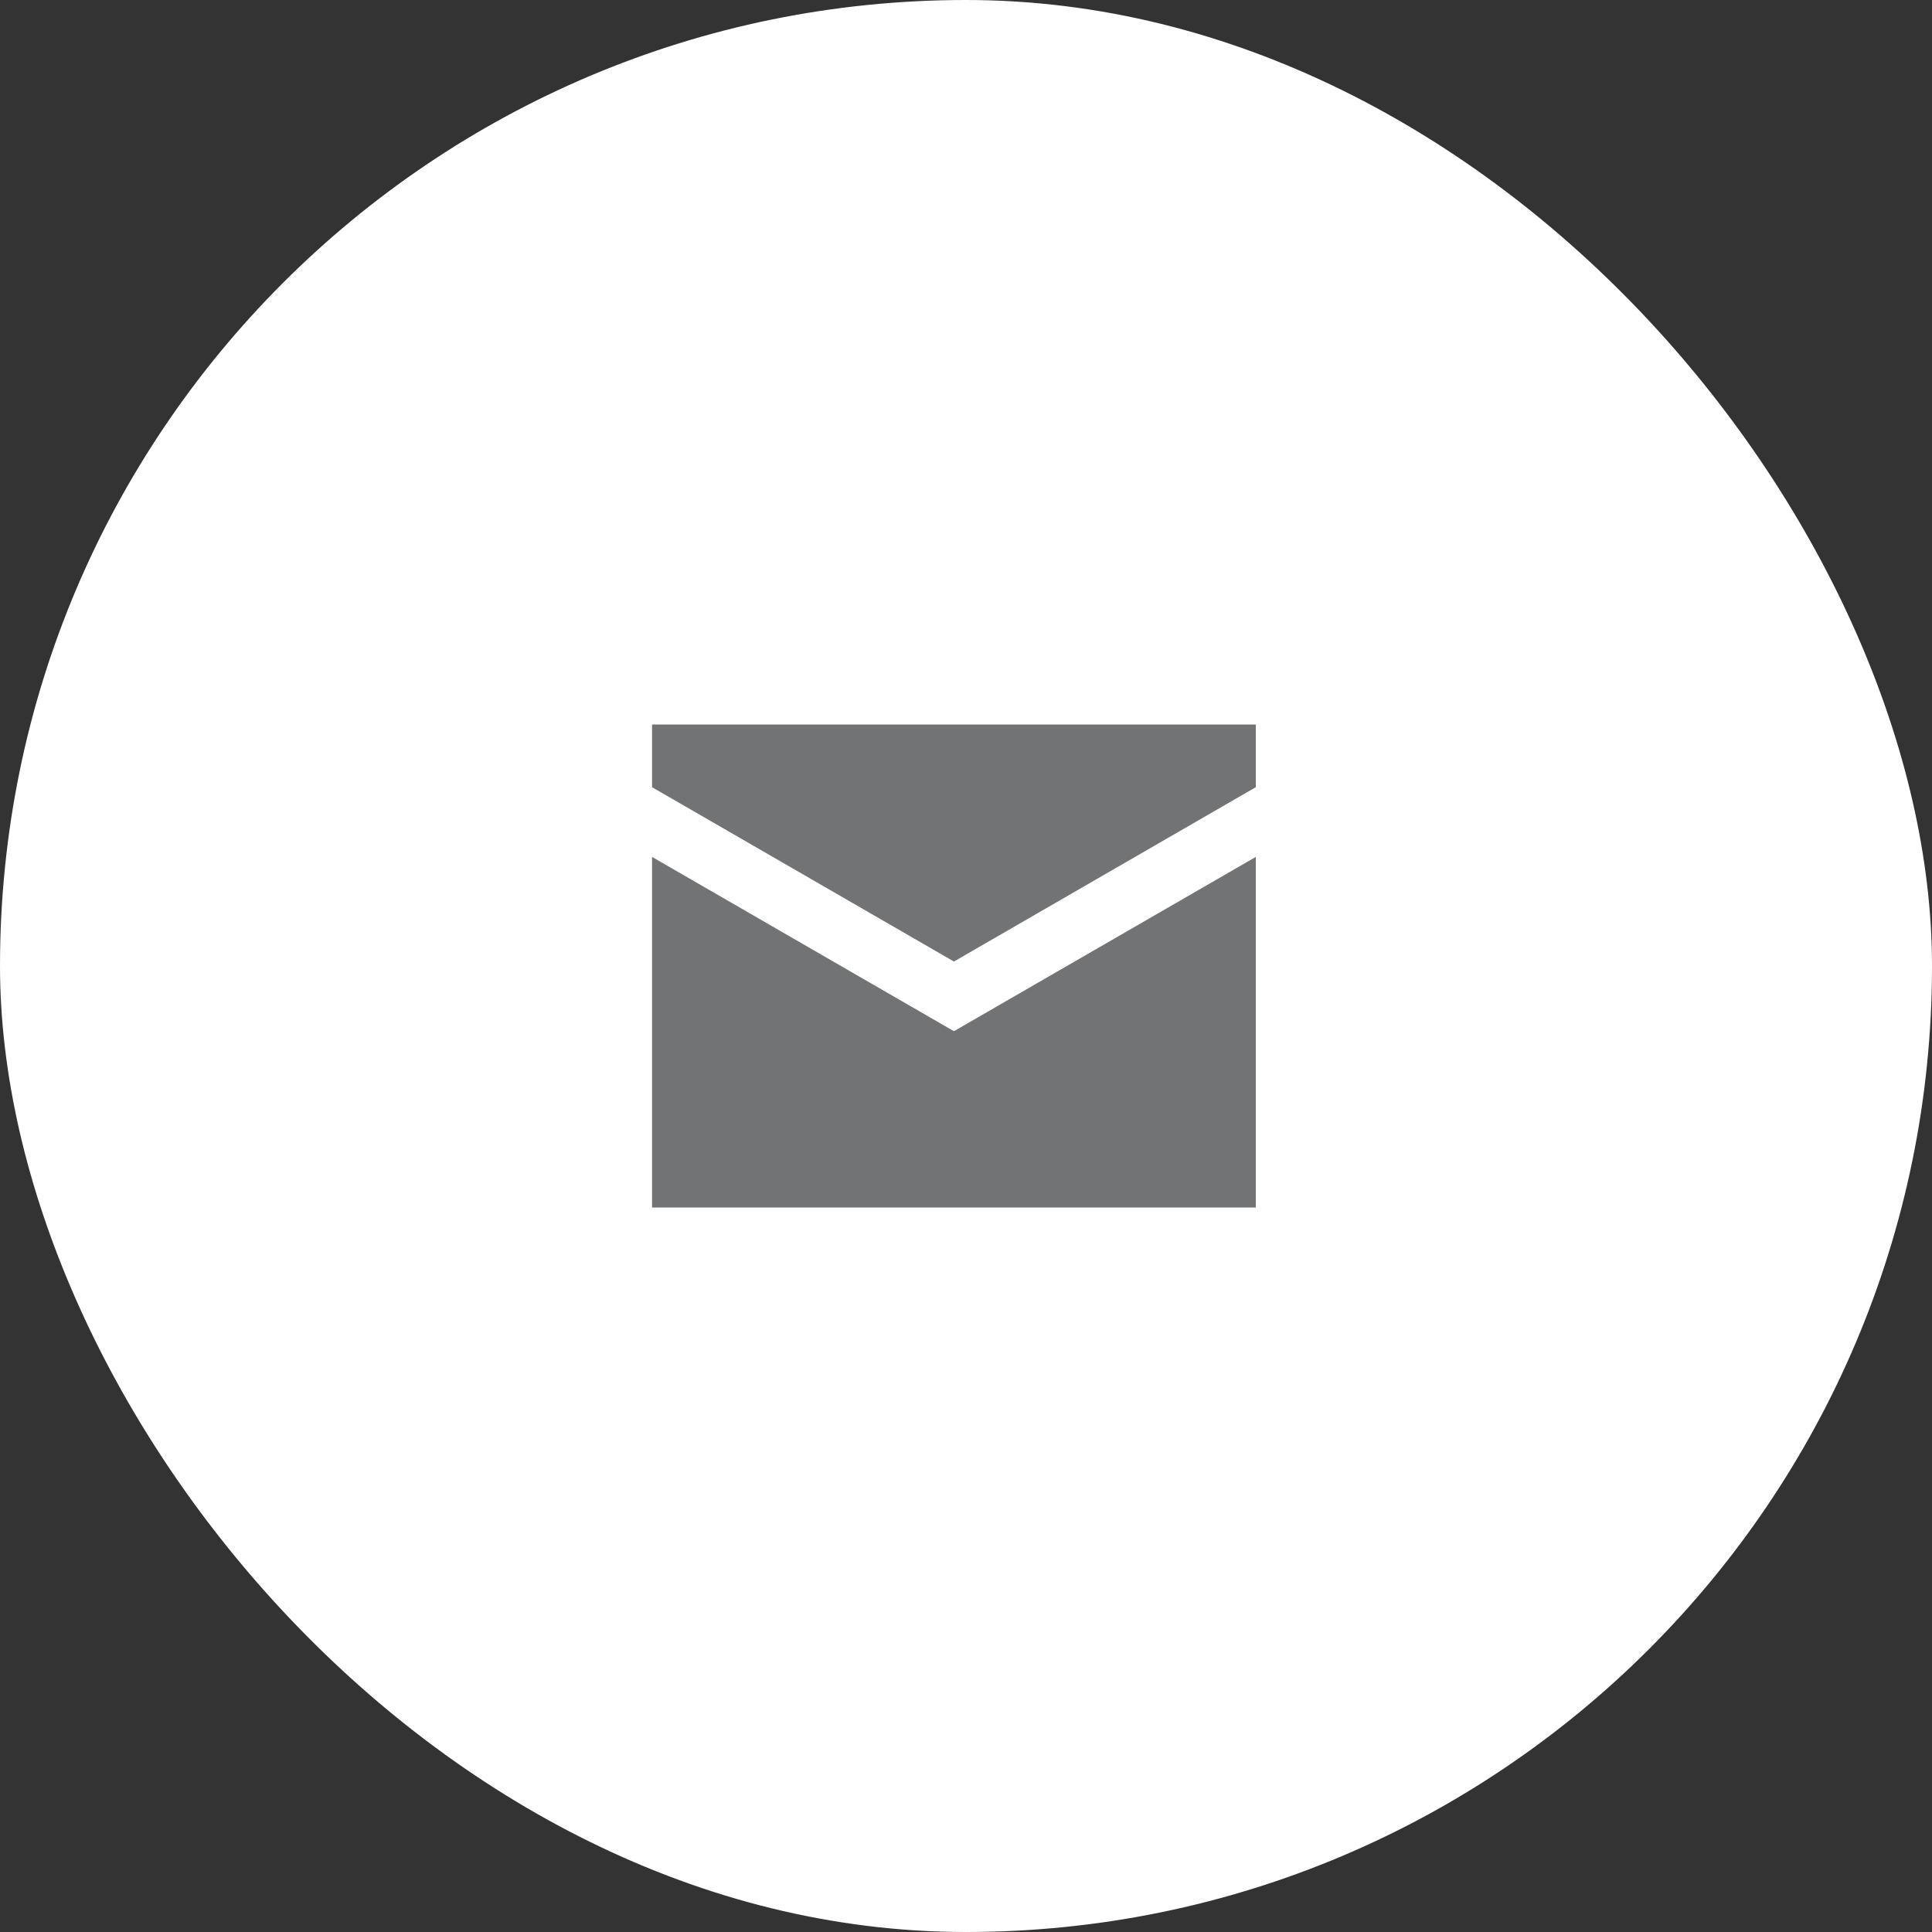
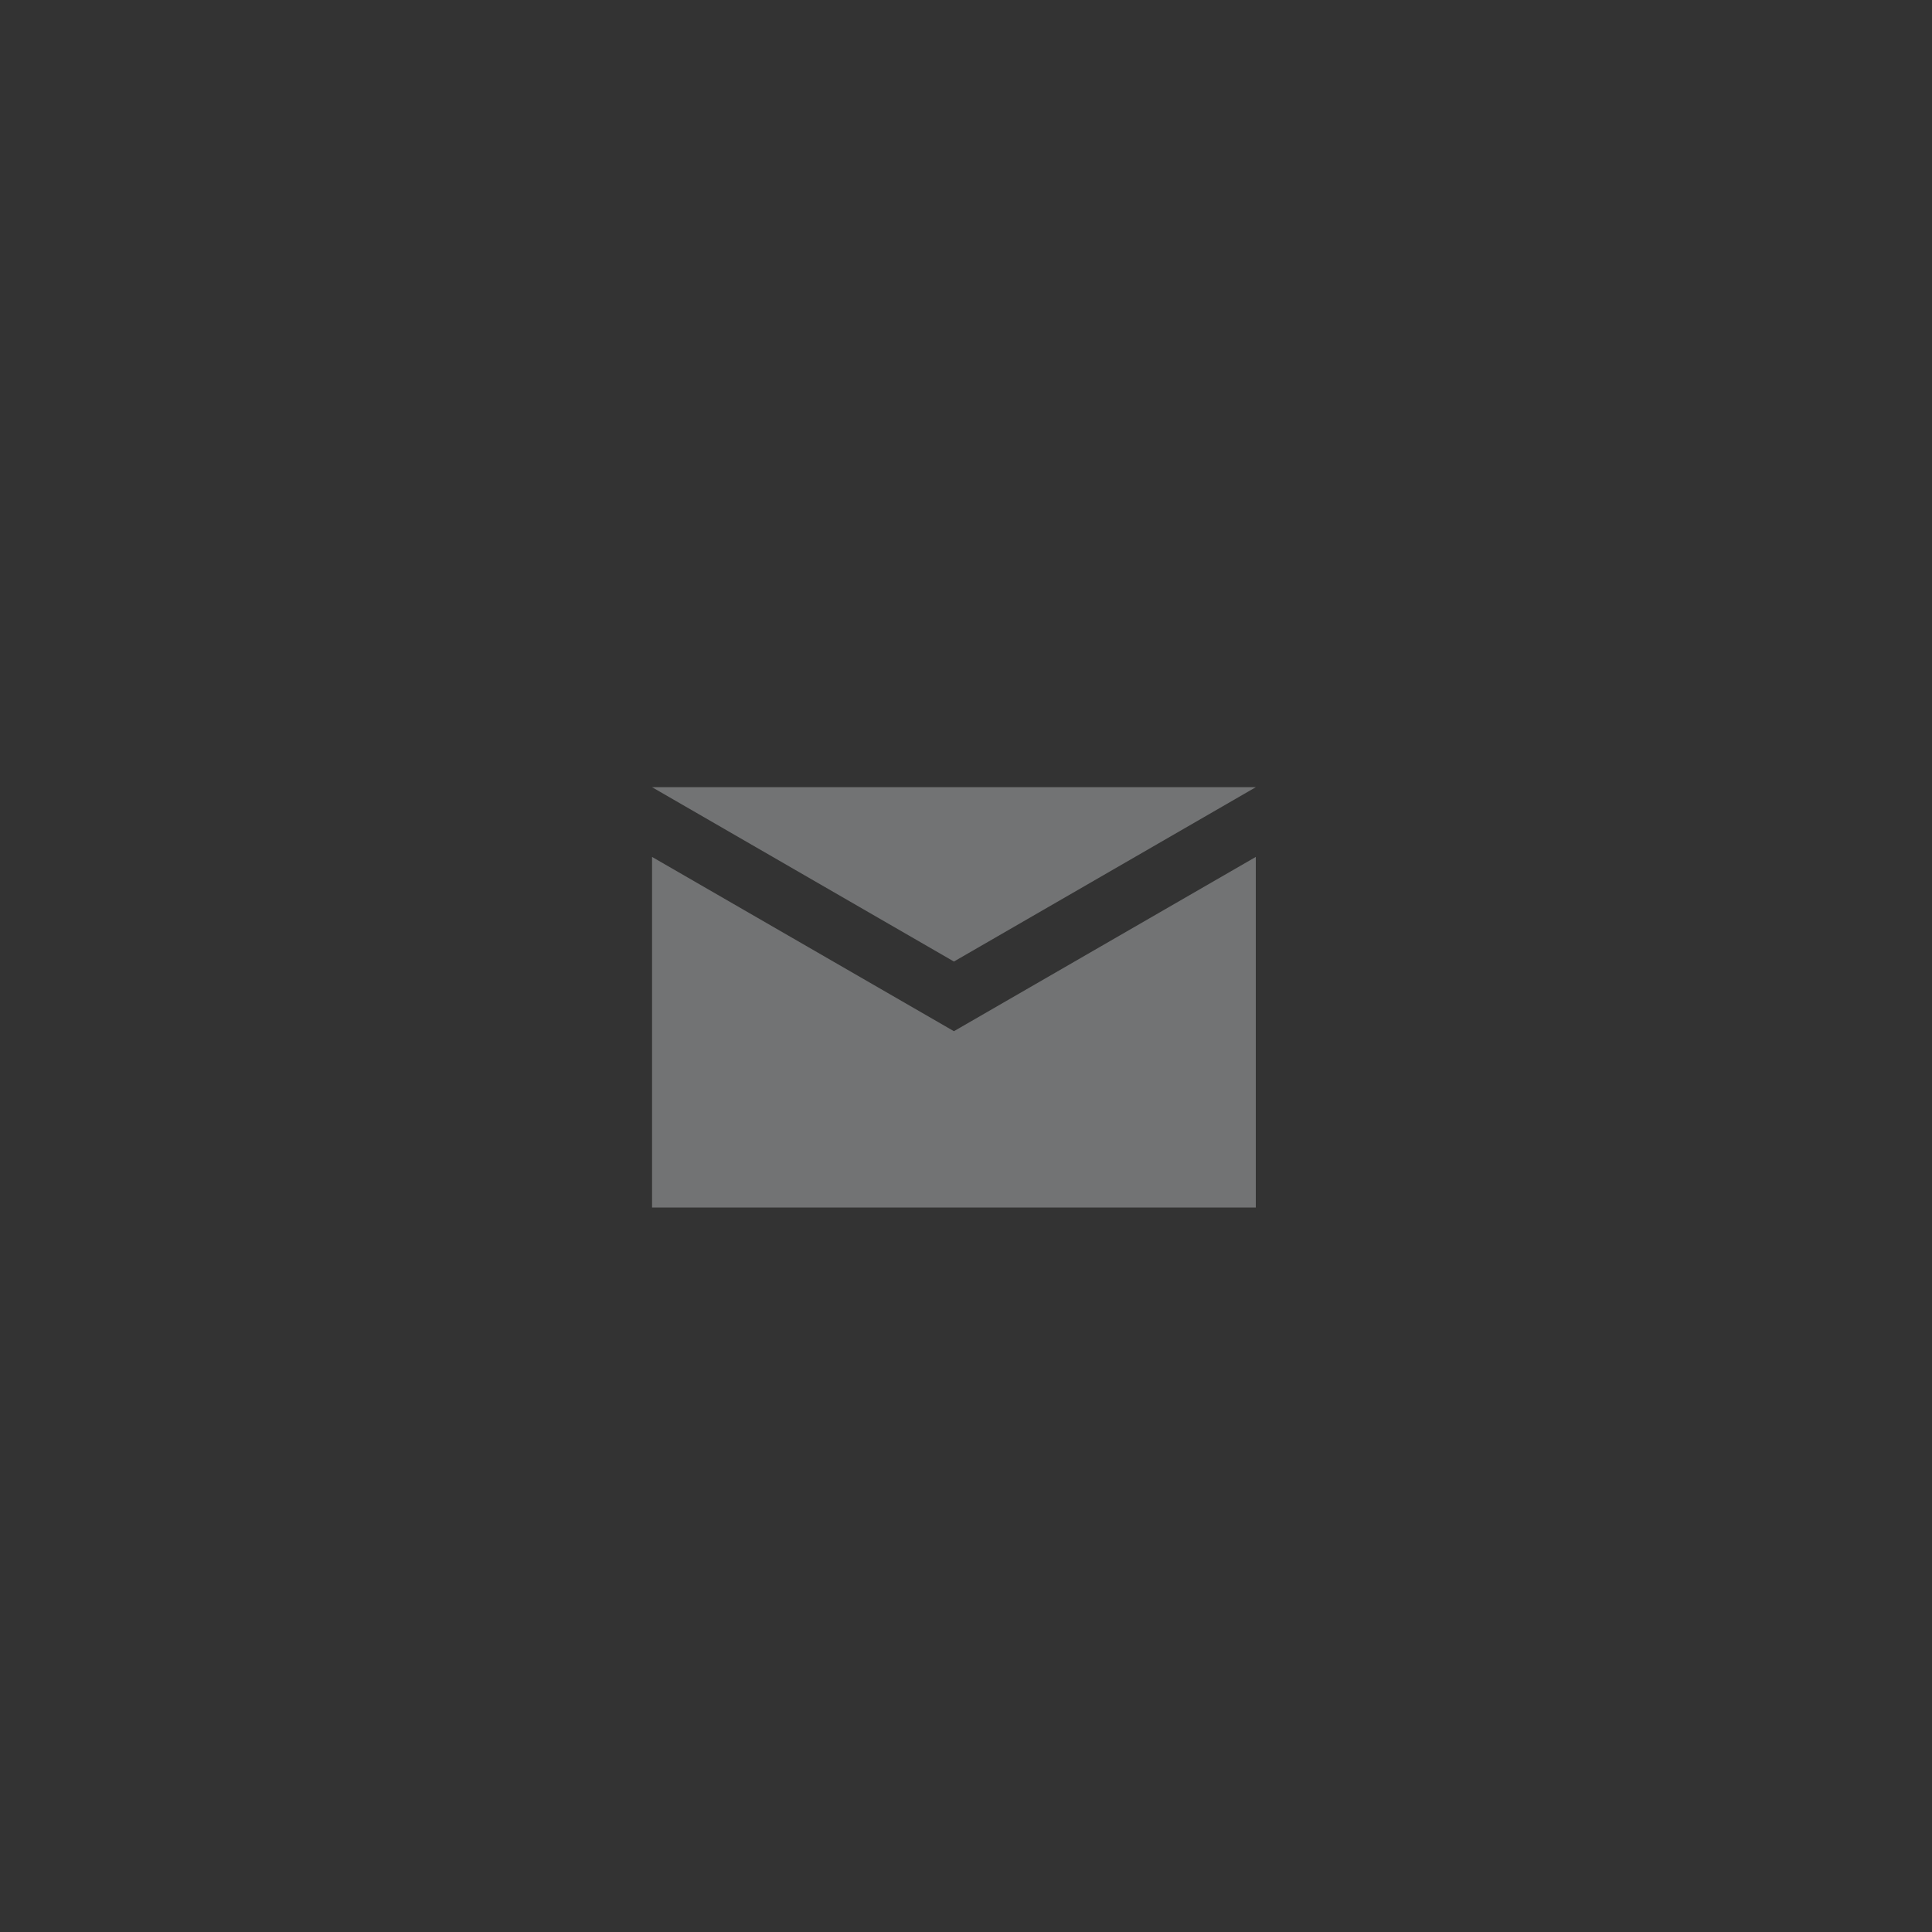
<svg xmlns="http://www.w3.org/2000/svg" width="80" height="80" viewBox="0 0 80 80" fill="none">
  <rect x="0" y="0" width="80" height="80" fill="#333333" stroke="none" />
-   <rect width="80" height="80" rx="40" fill="white" />
-   <path d="M27 30V32.596L39.5 39.815L52 32.596V30H27ZM27 35.483V50H52V35.483L39.5 42.7L27 35.483Z" fill="#727374" />
+   <path d="M27 30V32.596L39.5 39.815L52 32.596H27ZM27 35.483V50H52V35.483L39.5 42.7L27 35.483Z" fill="#727374" />
</svg>